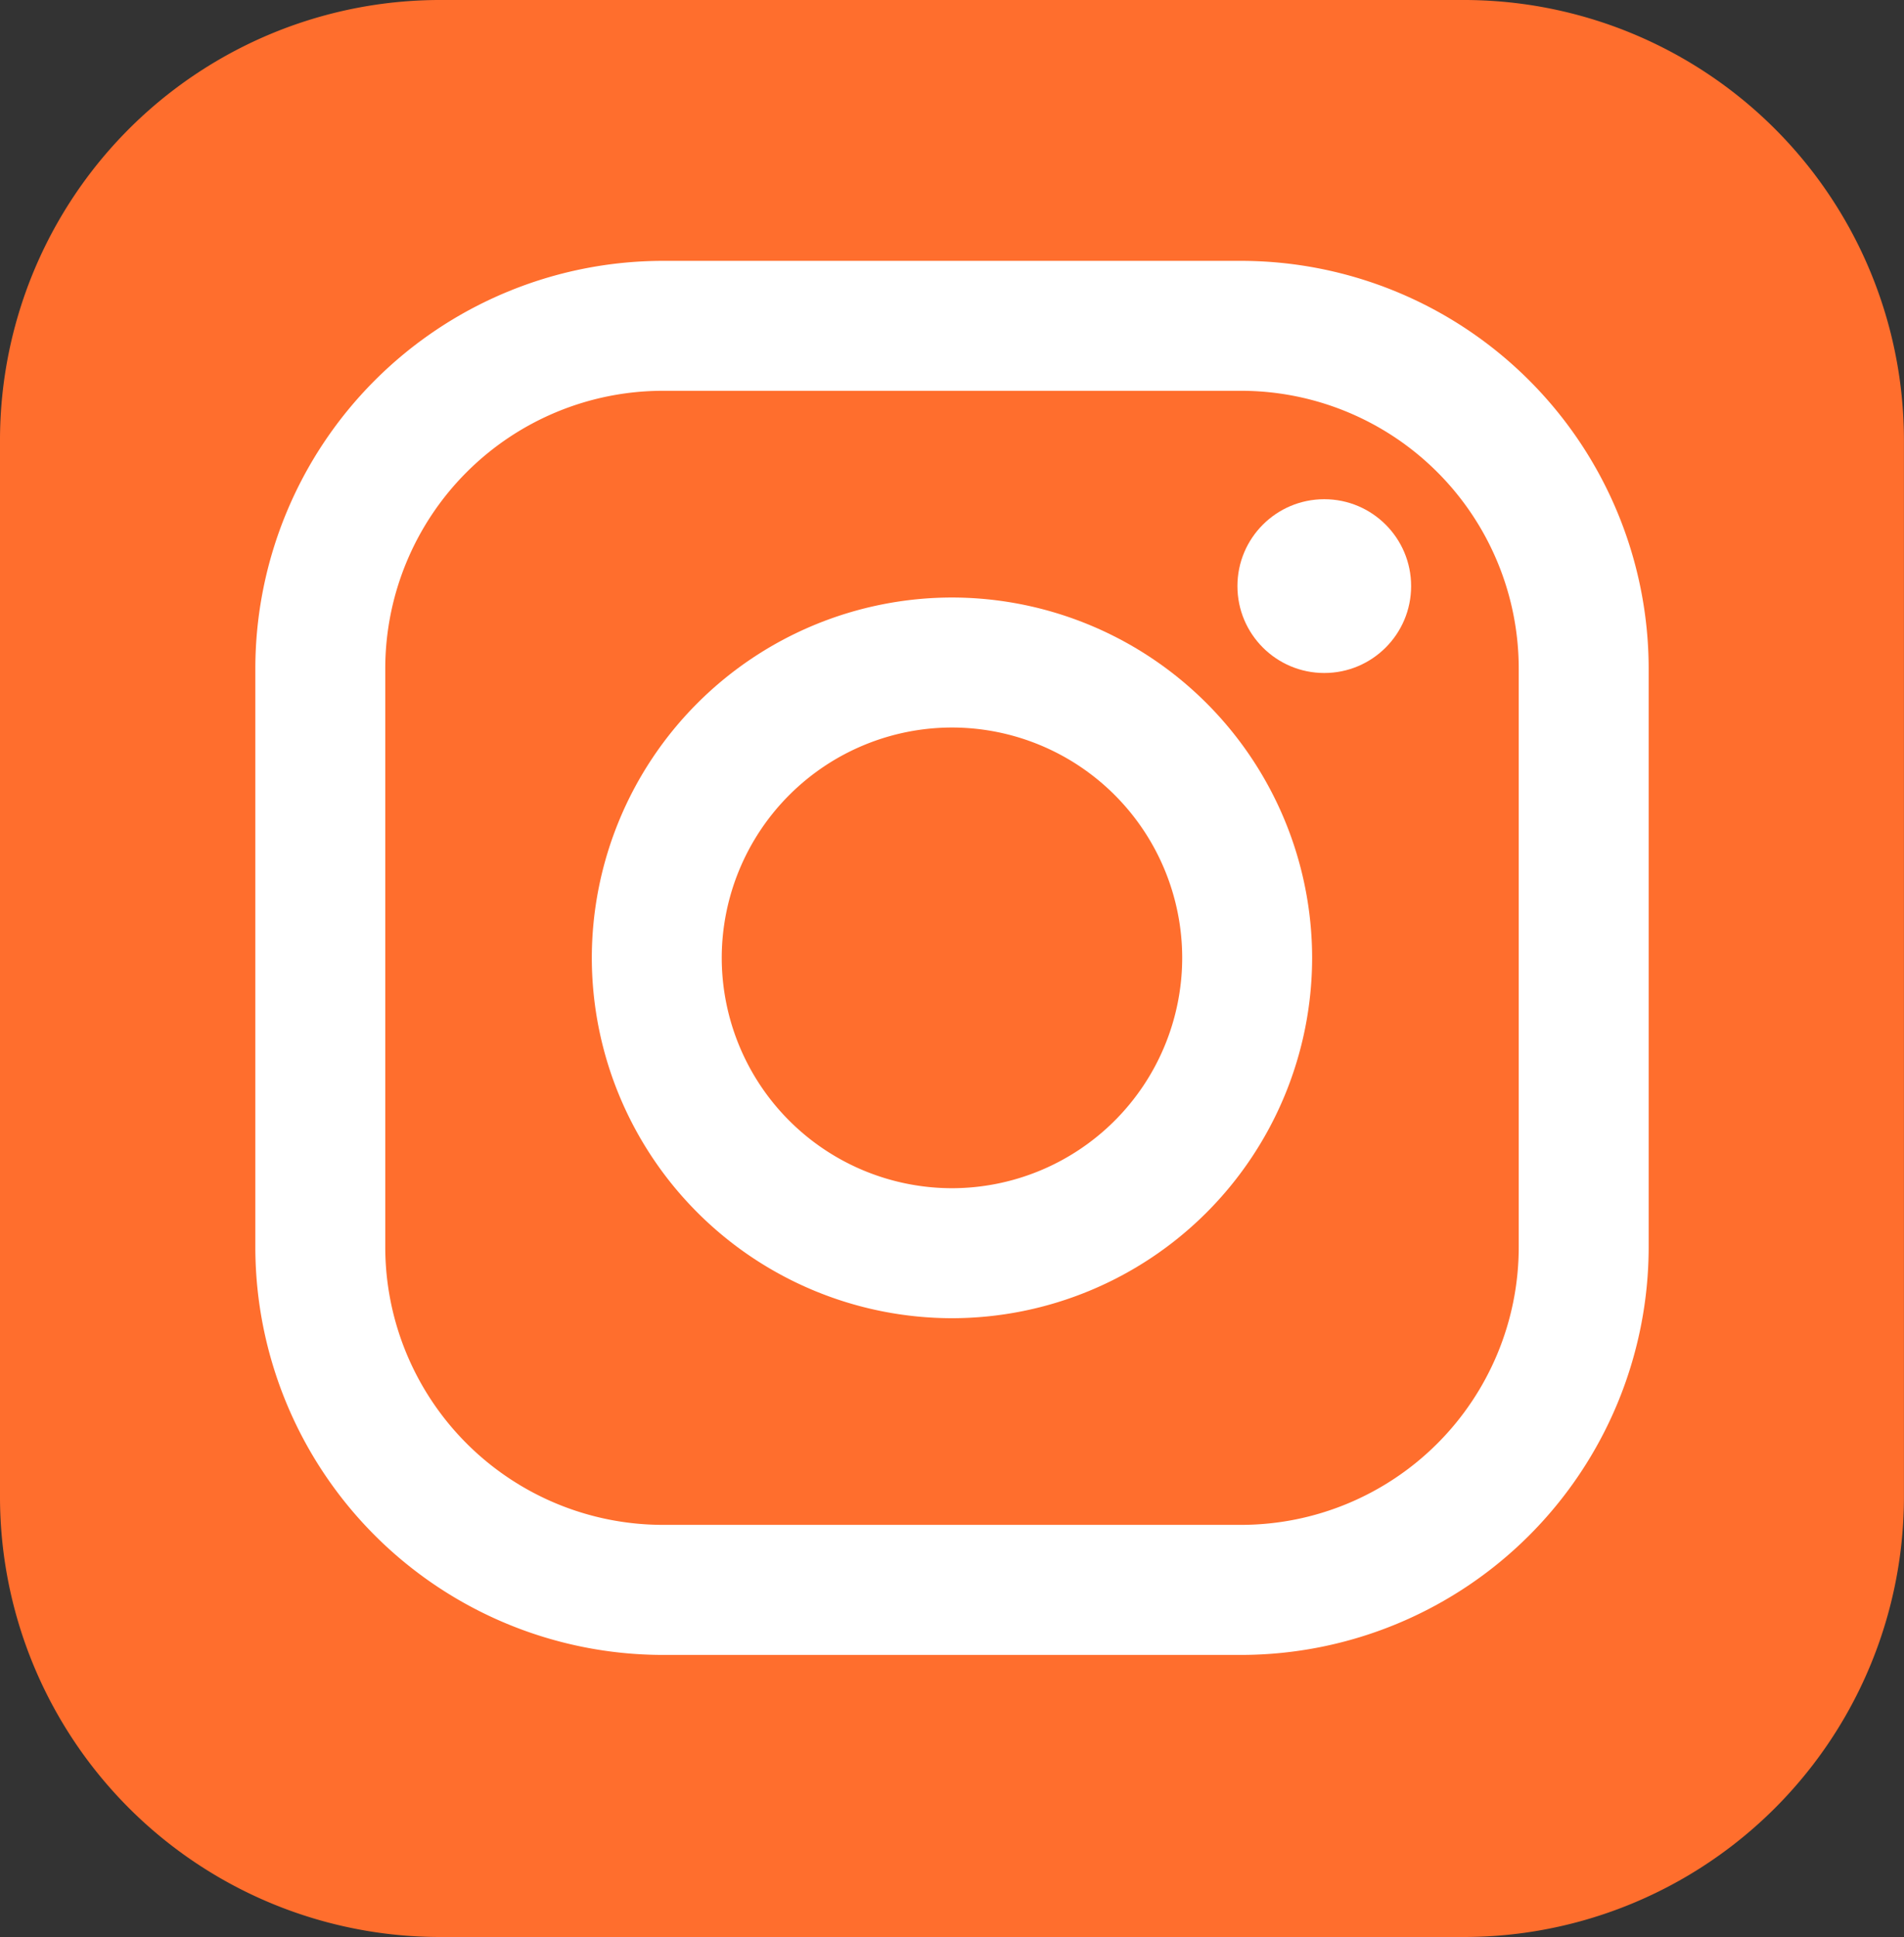
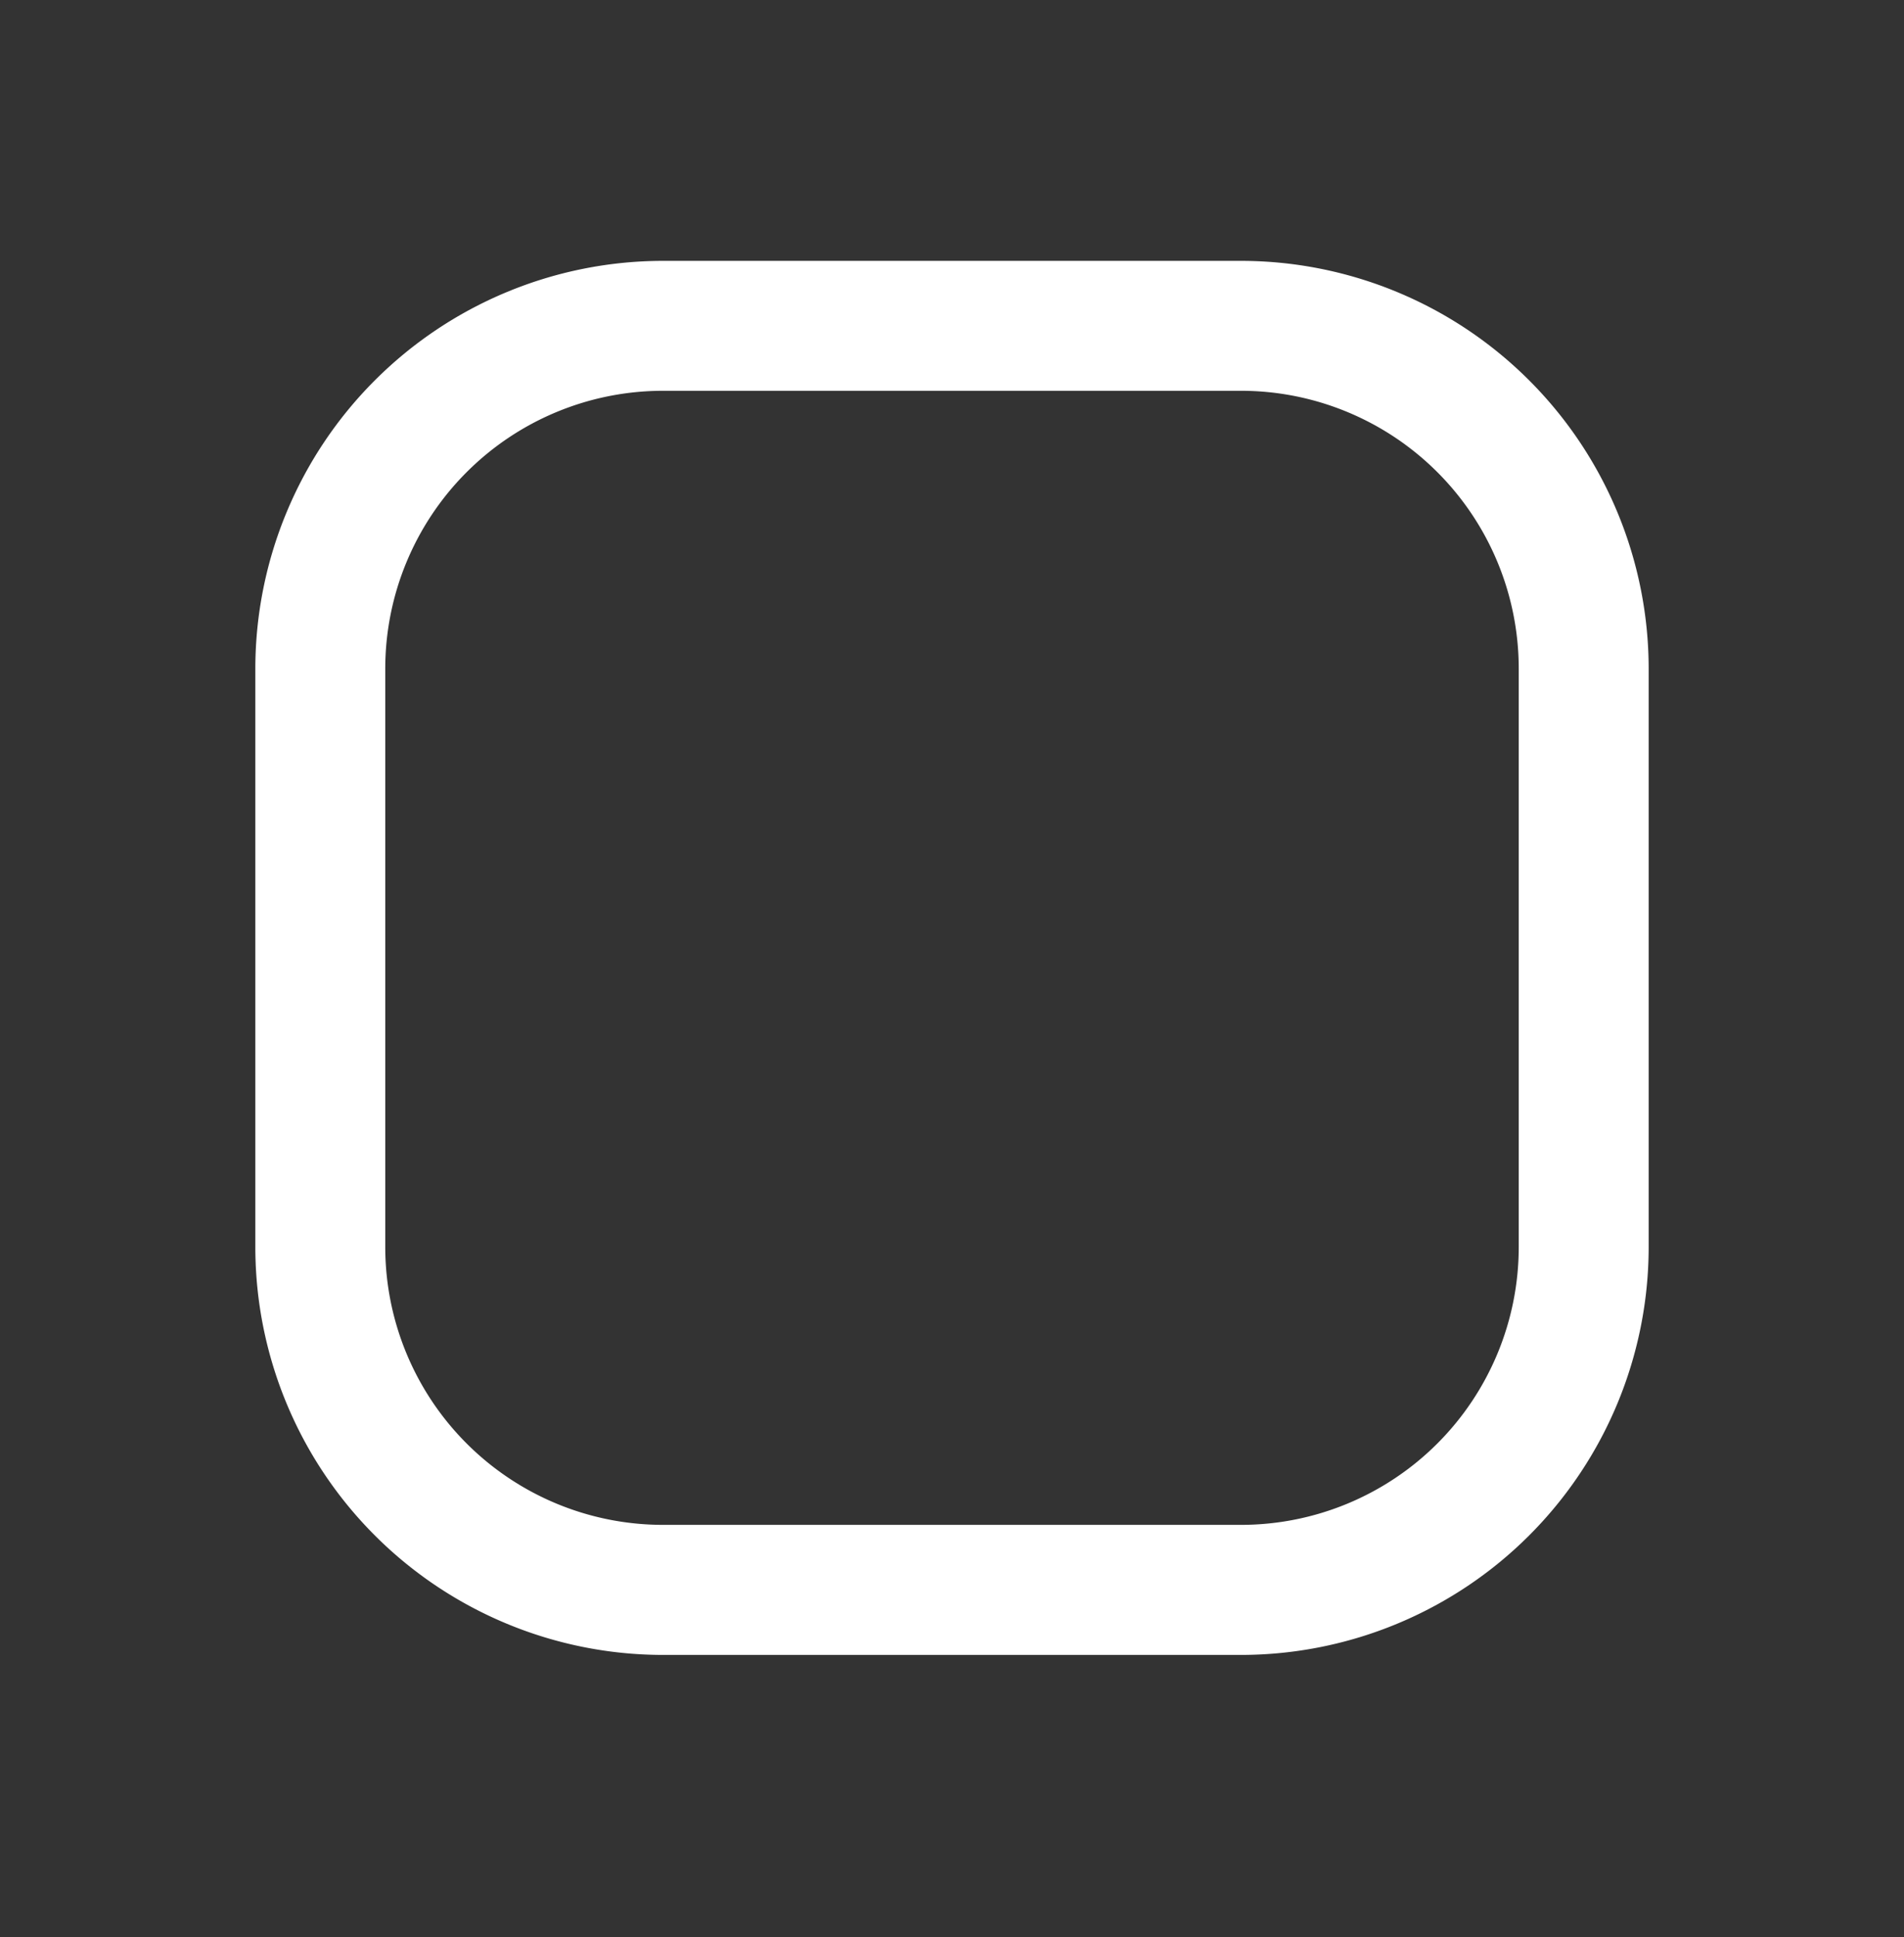
<svg xmlns="http://www.w3.org/2000/svg" version="1.1" id="レイヤー_1" x="0" y="0" width="30.715" height="31.231" xml:space="preserve">
  <rect width="100%" height="100%" fill="#333333" stroke="none" />
  <style>.st1{fill:#fff}</style>
-   <path d="M23.613 31.231H7.101A7.1 7.1 0 010 24.13V7.101A7.1 7.1 0 017.101 0h16.512a7.1 7.1 0 017.101 7.101V24.13a7.1 7.1 0 01-7.101 7.101z" fill="#FF6E2D" />
  <path class="st1" d="M20.024 26.683h-9.333a6.58 6.58 0 01-6.572-6.572v-9.333a6.58 6.58 0 016.572-6.572h9.333a6.58 6.58 0 016.572 6.572v9.333a6.58 6.58 0 01-6.572 6.572zM10.691 6.301a4.481 4.481 0 00-4.476 4.476v9.333a4.481 4.481 0 004.476 4.476h9.333A4.481 4.481 0 0024.5 20.11v-9.333a4.481 4.481 0 00-4.476-4.476h-9.333z" />
-   <circle class="st1" cx="21.363" cy="9.45" r="1.401" />
-   <path class="st1" d="M15.357 21.254a5.817 5.817 0 01-5.81-5.81 5.816 5.816 0 015.81-5.81 5.816 5.816 0 015.81 5.81 5.816 5.816 0 01-5.81 5.81zm0-9.524a3.718 3.718 0 00-3.714 3.714 3.718 3.718 0 003.714 3.714 3.718 3.718 0 003.714-3.714 3.717 3.717 0 00-3.714-3.714z" />
</svg>